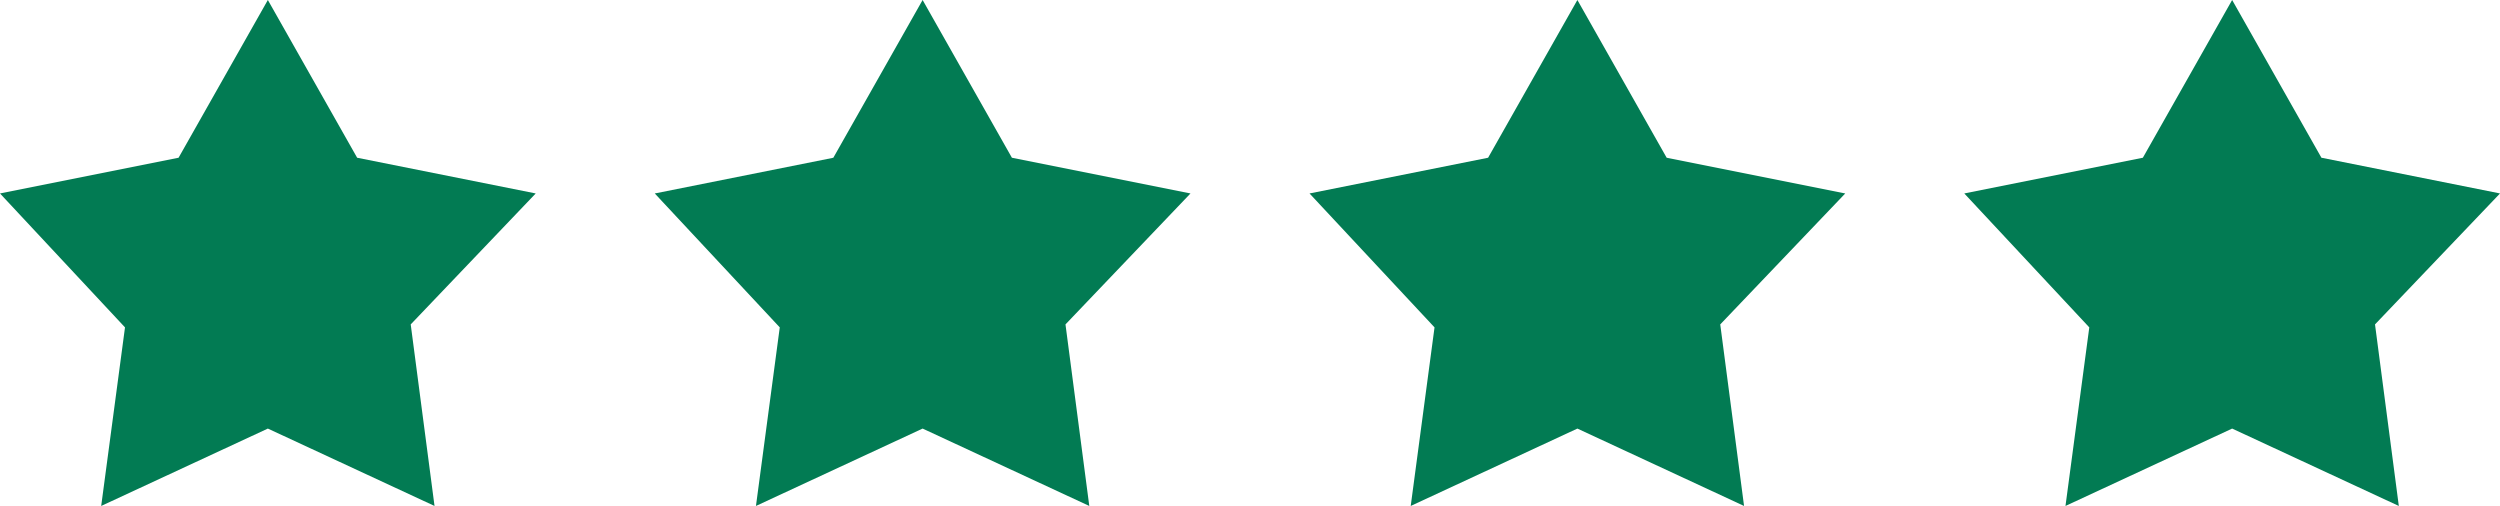
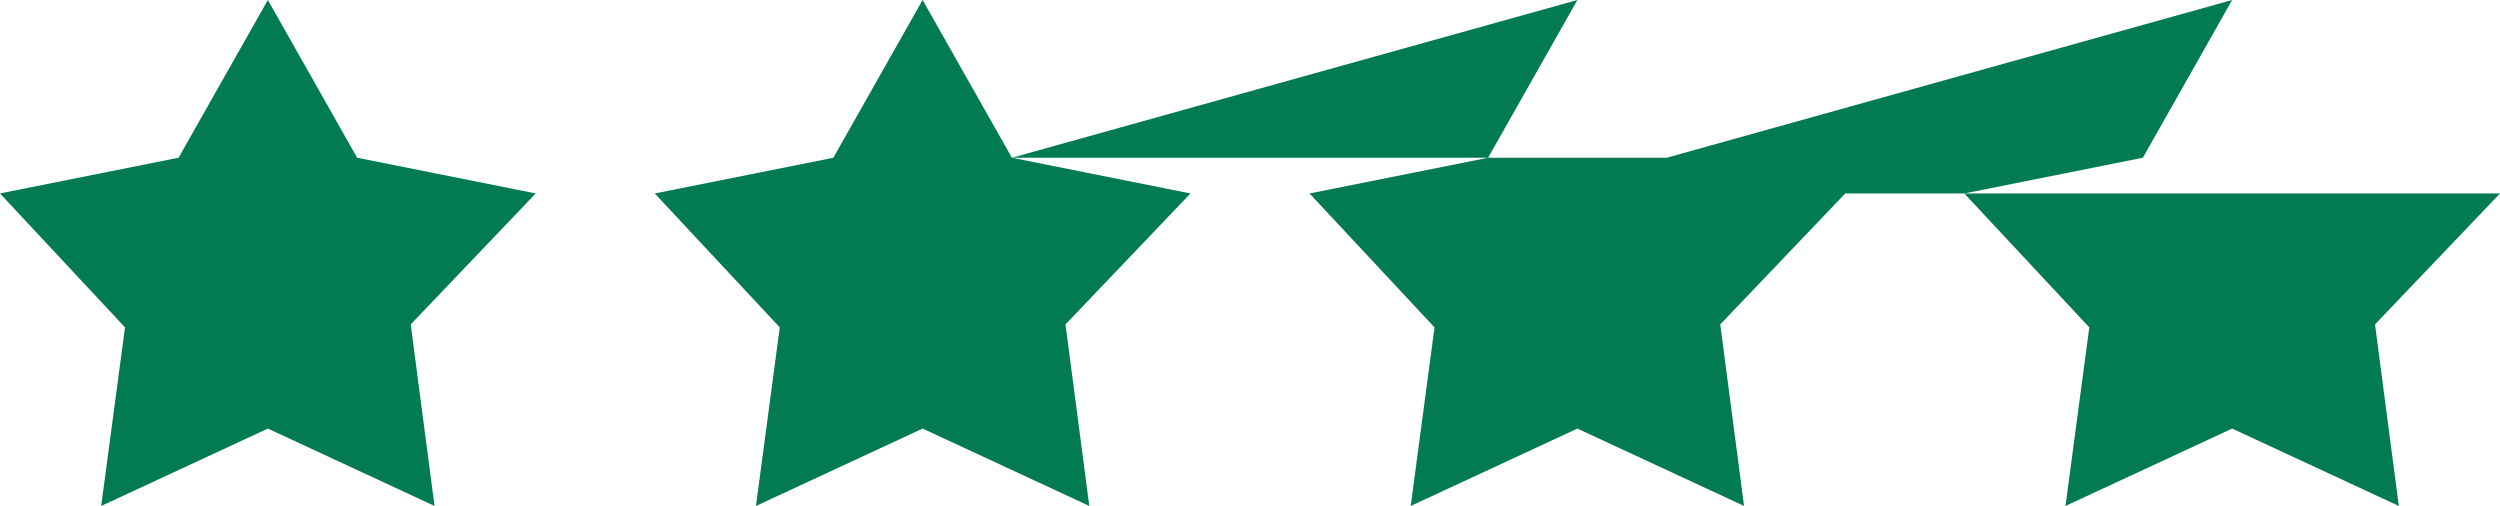
<svg xmlns="http://www.w3.org/2000/svg" id="Ebene_1" viewBox="0 0 84 17">
  <style>.st0{fill:#027b53}</style>
-   <path class="st0" d="M12 5.3L9 0 6 5.3 0 6.5 4.2 11l-.8 6L9 14.4l5.6 2.6-.8-6.1L18 6.5l-6-1.2zm22 0L31 0l-3 5.3-6 1.2 4.2 4.5-.8 6 5.6-2.6 5.6 2.6-.8-6.1L40 6.5l-6-1.2zm22 0L53 0l-3 5.3-6 1.2 4.2 4.5-.8 6 5.6-2.6 5.6 2.6-.8-6.1L62 6.5l-6-1.2zm28 1.2l-6-1.2L75 0l-3 5.3-6 1.2 4.2 4.5-.8 6 5.6-2.6 5.6 2.6-.8-6.1L84 6.5z" />
+   <path class="st0" d="M12 5.3L9 0 6 5.3 0 6.5 4.2 11l-.8 6L9 14.4l5.6 2.6-.8-6.1L18 6.5l-6-1.2zm22 0L31 0l-3 5.3-6 1.2 4.2 4.5-.8 6 5.6-2.6 5.6 2.6-.8-6.1L40 6.5l-6-1.2zL53 0l-3 5.3-6 1.2 4.2 4.5-.8 6 5.6-2.6 5.6 2.6-.8-6.1L62 6.5l-6-1.2zm28 1.2l-6-1.2L75 0l-3 5.3-6 1.2 4.2 4.5-.8 6 5.6-2.6 5.6 2.6-.8-6.1L84 6.5z" />
</svg>